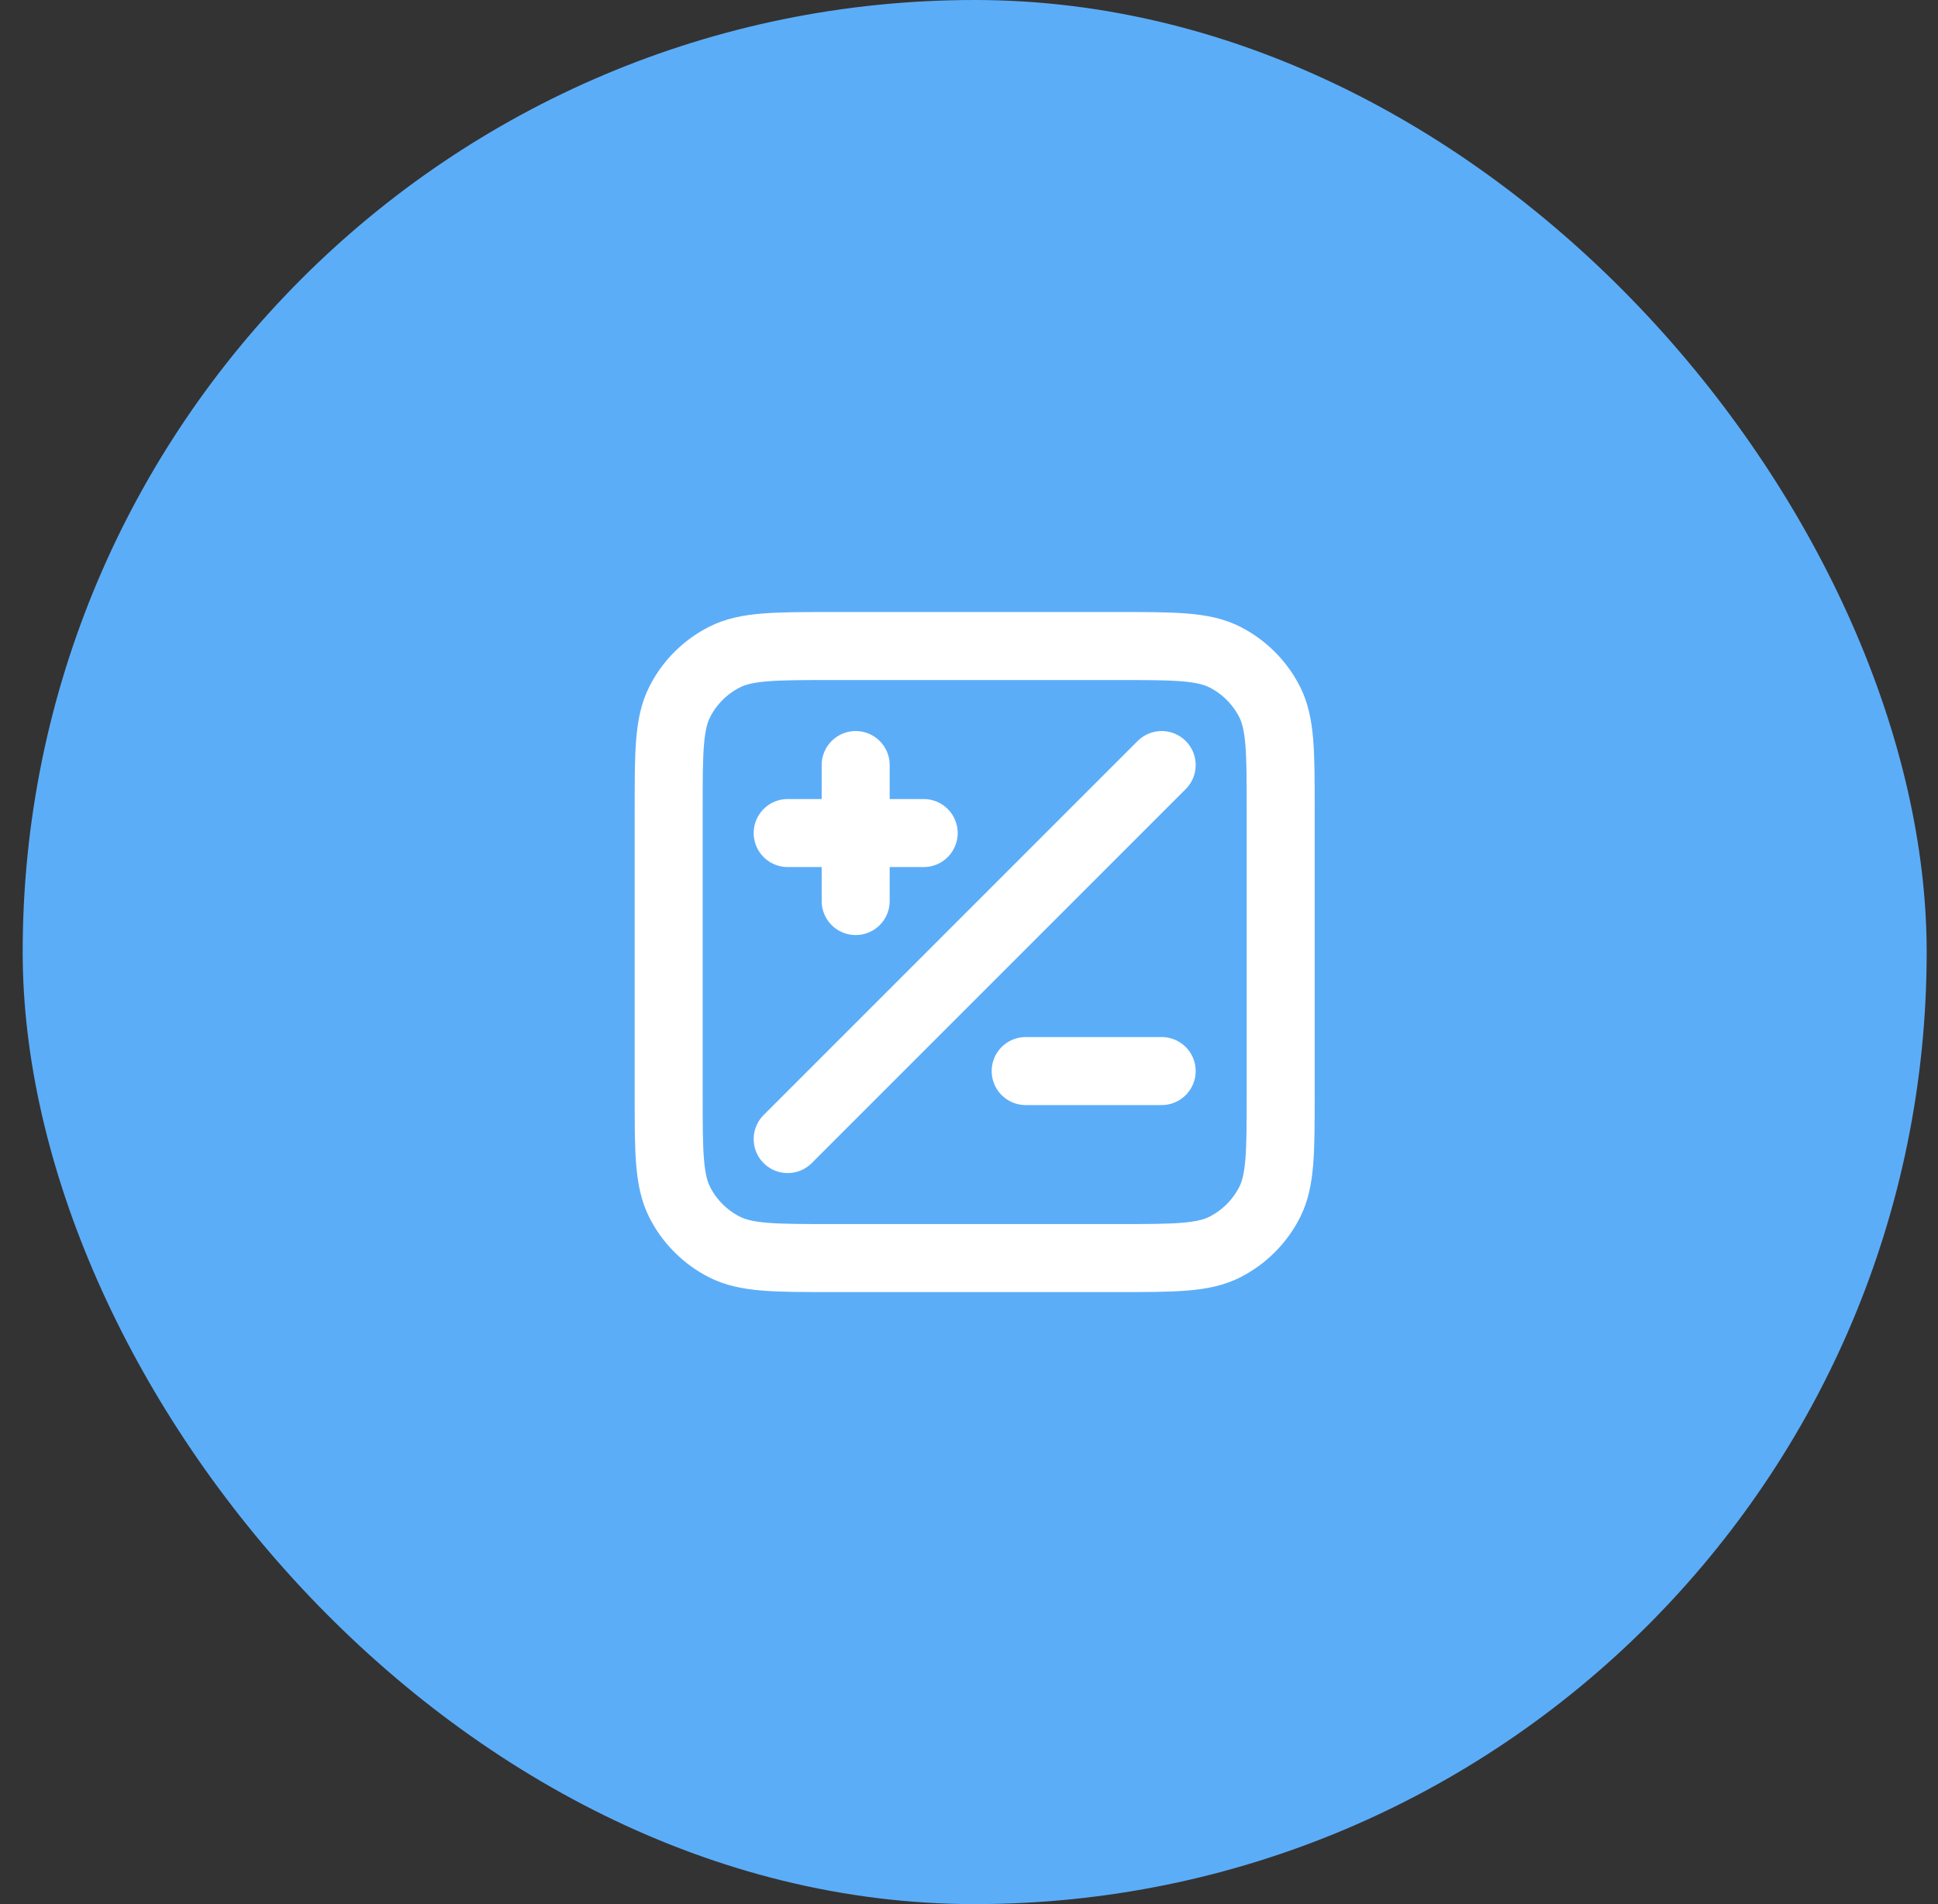
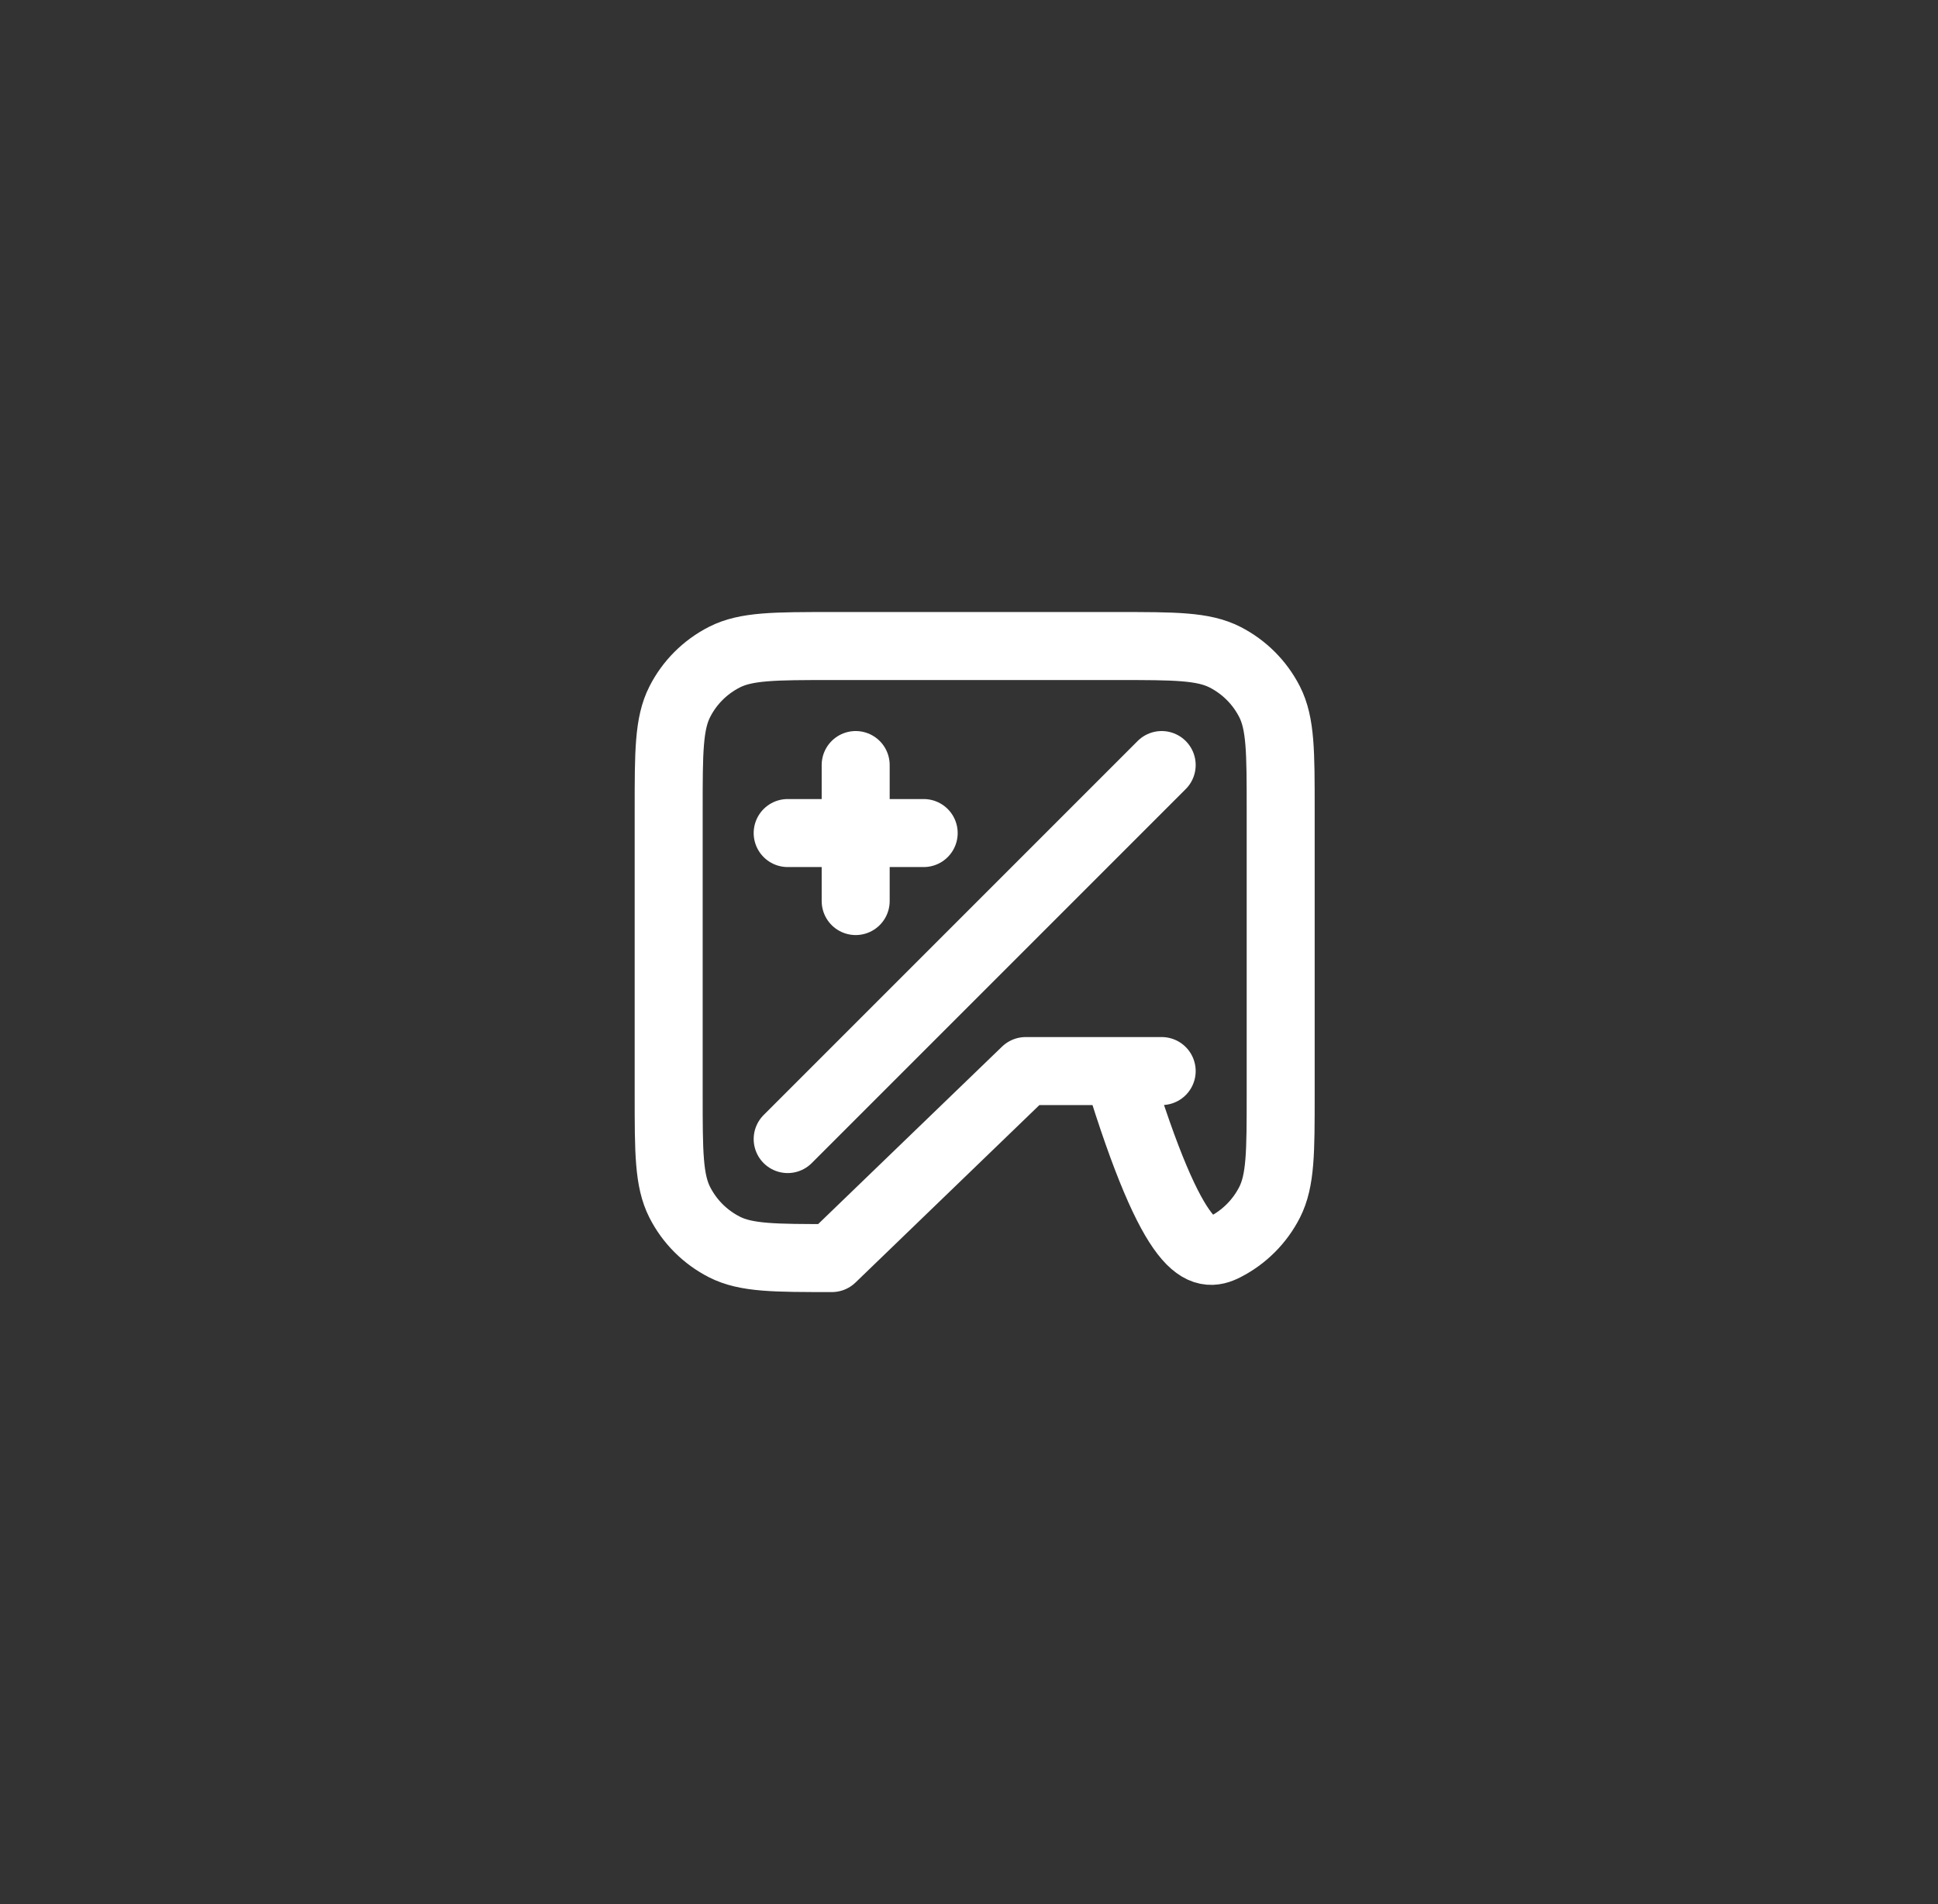
<svg xmlns="http://www.w3.org/2000/svg" width="57" height="56" viewBox="0 0 57 56" fill="none">
  <rect x="0" y="0" width="57" height="56" fill="#333333" stroke="none" />
-   <rect x="0.667" width="56" height="56" rx="28" fill="#5CADF8" />
-   <path d="M34.167 22.5L23.167 33.5M25.167 26.5V22.5M23.167 24.5H27.167M30.167 31.5H34.167M24.467 37H32.867C34.547 37 35.387 37 36.029 36.673C36.593 36.385 37.052 35.926 37.34 35.362C37.667 34.72 37.667 33.88 37.667 32.2V23.8C37.667 22.12 37.667 21.28 37.34 20.638C37.052 20.073 36.593 19.615 36.029 19.327C35.387 19 34.547 19 32.867 19H24.467C22.787 19 21.946 19 21.305 19.327C20.74 19.615 20.281 20.073 19.994 20.638C19.667 21.28 19.667 22.12 19.667 23.8V32.2C19.667 33.88 19.667 34.72 19.994 35.362C20.281 35.926 20.74 36.385 21.305 36.673C21.946 37 22.787 37 24.467 37Z" stroke="white" stroke-width="2" stroke-linecap="round" stroke-linejoin="round" />
+   <path d="M34.167 22.5L23.167 33.5M25.167 26.5V22.5M23.167 24.5H27.167M30.167 31.5H34.167H32.867C34.547 37 35.387 37 36.029 36.673C36.593 36.385 37.052 35.926 37.34 35.362C37.667 34.72 37.667 33.88 37.667 32.2V23.8C37.667 22.12 37.667 21.28 37.34 20.638C37.052 20.073 36.593 19.615 36.029 19.327C35.387 19 34.547 19 32.867 19H24.467C22.787 19 21.946 19 21.305 19.327C20.74 19.615 20.281 20.073 19.994 20.638C19.667 21.28 19.667 22.12 19.667 23.8V32.2C19.667 33.88 19.667 34.72 19.994 35.362C20.281 35.926 20.74 36.385 21.305 36.673C21.946 37 22.787 37 24.467 37Z" stroke="white" stroke-width="2" stroke-linecap="round" stroke-linejoin="round" />
</svg>